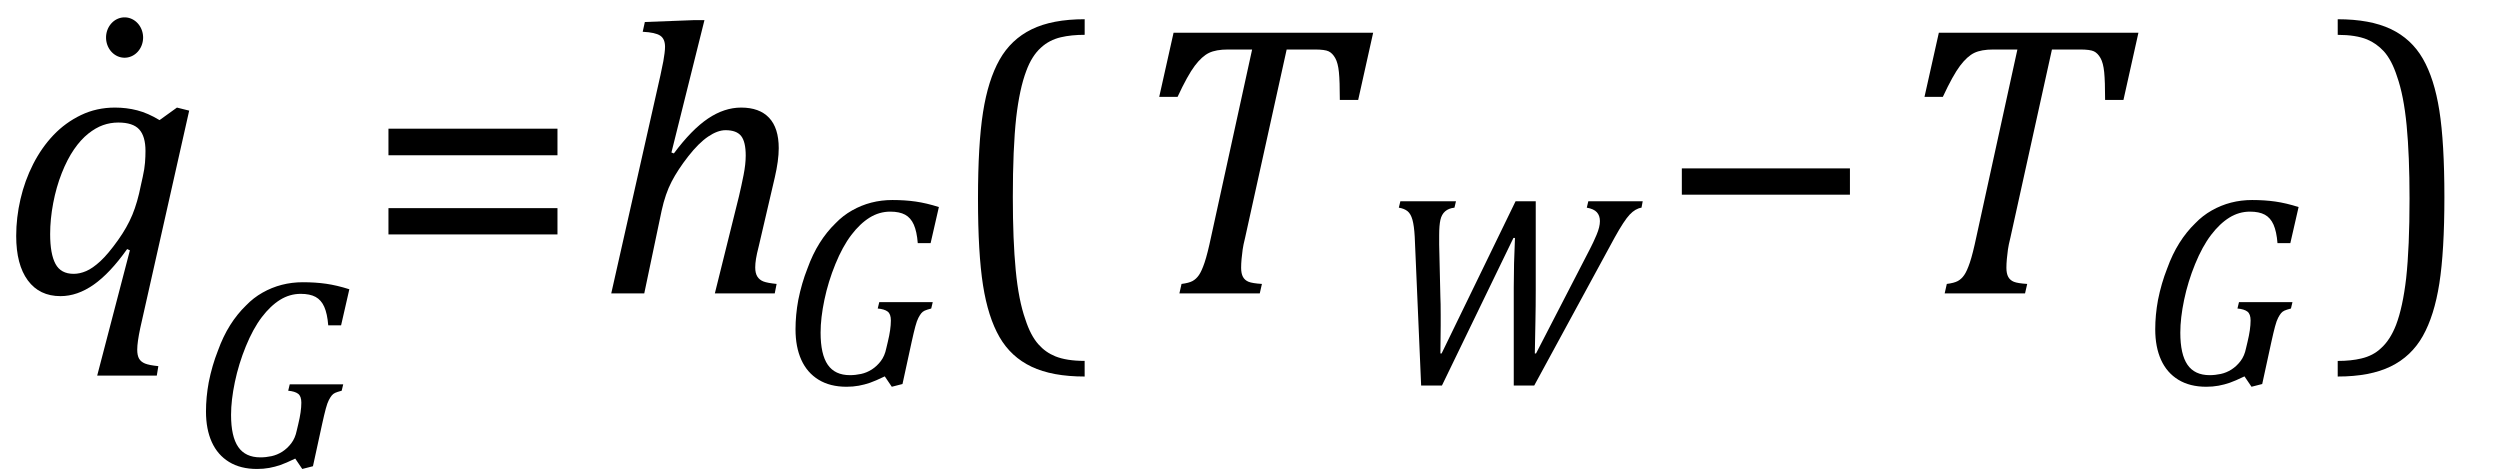
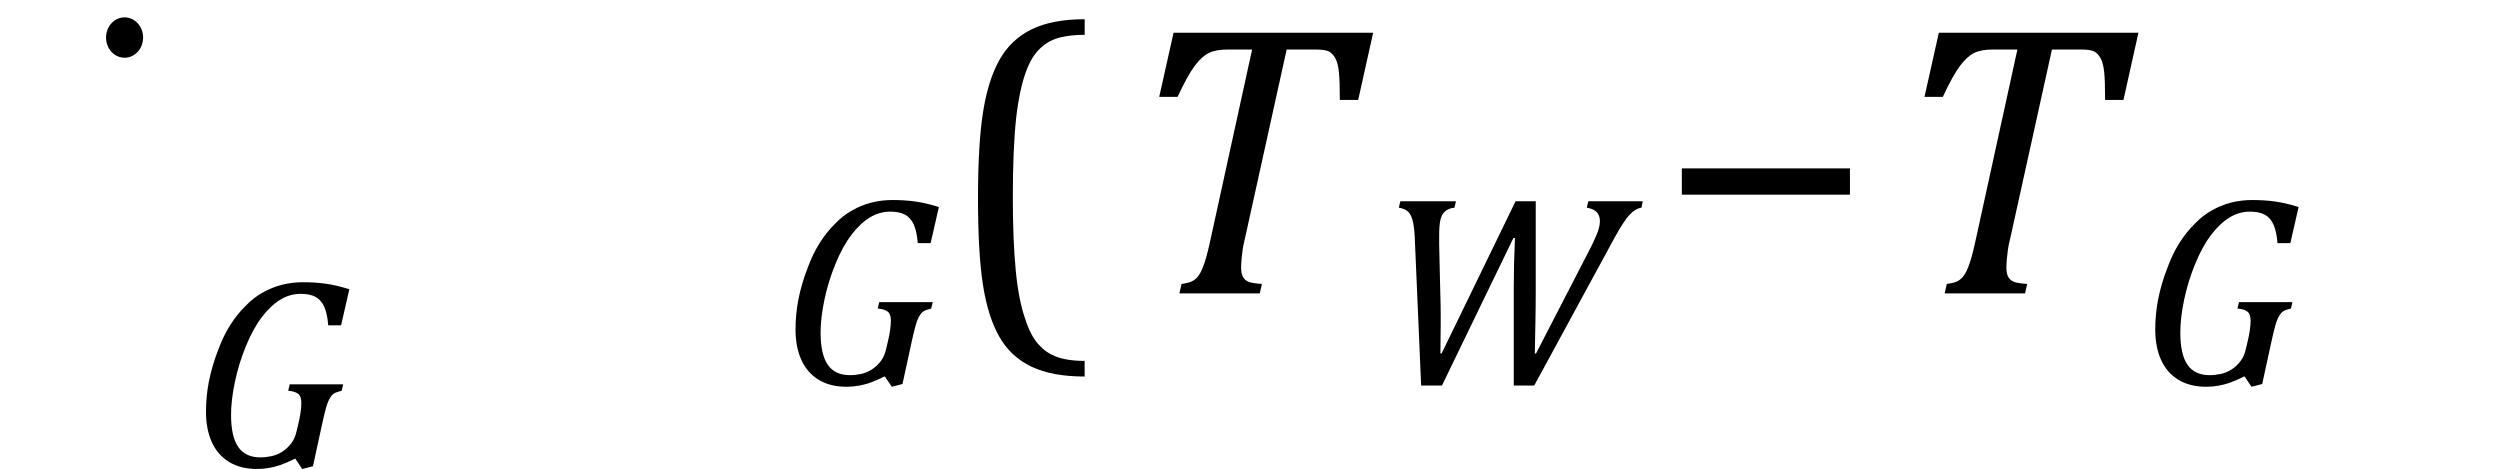
<svg xmlns="http://www.w3.org/2000/svg" xmlns:ns1="http://sodipodi.sourceforge.net/DTD/sodipodi-0.dtd" xmlns:ns2="http://www.inkscape.org/namespaces/inkscape" stroke-dasharray="none" shape-rendering="auto" font-family="'Dialog'" width="127.813" text-rendering="auto" fill-opacity="1" contentScriptType="text/ecmascript" color-interpolation="auto" color-rendering="auto" preserveAspectRatio="xMidYMid meet" font-size="12" fill="black" stroke="black" image-rendering="auto" stroke-miterlimit="10" zoomAndPan="magnify" version="1.0" stroke-linecap="square" stroke-linejoin="miter" contentStyleType="text/css" font-style="normal" height="24" stroke-width="1" stroke-dashoffset="0" font-weight="normal" stroke-opacity="1" y="-9" id="svg57" ns1:docname="flu_th_chf_eq_mp_3.svg" ns2:version="0.92.4 (5da689c313, 2019-01-14)">
  <ns1:namedview pagecolor="#ffffff" bordercolor="#666666" borderopacity="1" objecttolerance="10" gridtolerance="10" guidetolerance="10" ns2:pageopacity="0" ns2:pageshadow="2" ns2:window-width="1696" ns2:window-height="942" id="namedview59" showgrid="false" ns2:zoom="4.7100208" ns2:cx="63.9063" ns2:cy="12" ns2:window-x="0" ns2:window-y="0" ns2:window-maximized="0" ns2:current-layer="svg57" />
  <defs id="genericDefs" />
  <g style="color-interpolation:linearRGB;color-rendering:optimizeQuality;image-rendering:optimizeQuality;text-rendering:optimizeLegibility" id="g5" transform="translate(0,15)">
-     <path style="stroke:none" ns2:connector-curvature="0" id="path3" d="m 6.5,-2.266 q -0.875,1.234 -1.711,1.82 -0.836,0.586 -1.695,0.586 -1.078,0 -1.672,-0.805 -0.594,-0.805 -0.594,-2.273 0,-0.938 0.219,-1.883 Q 1.266,-5.766 1.695,-6.609 2.125,-7.453 2.734,-8.094 3.344,-8.734 4.141,-9.117 4.938,-9.5 5.875,-9.5 q 0.594,0 1.141,0.141 0.547,0.141 1.141,0.5 L 9.047,-9.5 l 0.625,0.156 -2.5,11.109 Q 7.016,2.5 7.016,2.875 q 0,0.297 0.094,0.461 0.094,0.164 0.305,0.25 0.211,0.086 0.68,0.133 L 8.016,4.203 H 4.969 L 6.641,-2.203 Z M 7.297,-5.953 Q 7.391,-6.375 7.414,-6.688 7.438,-7 7.438,-7.281 q 0,-0.75 -0.32,-1.102 -0.32,-0.352 -1.07,-0.352 -0.406,0 -0.781,0.133 -0.375,0.133 -0.758,0.438 -0.383,0.305 -0.727,0.805 -0.344,0.5 -0.625,1.211 -0.281,0.711 -0.437,1.531 -0.156,0.82 -0.156,1.586 0,1.016 0.273,1.523 Q 3.109,-1 3.766,-1 4.078,-1 4.406,-1.141 4.734,-1.281 5.133,-1.648 5.531,-2.016 6.031,-2.719 6.5,-3.375 6.766,-4.016 7.031,-4.656 7.203,-5.531 Z" />
-   </g>
+     </g>
  <g style="color-interpolation:linearRGB;color-rendering:optimizeQuality;image-rendering:optimizeQuality;text-rendering:optimizeLegibility" id="g13" transform="translate(9.672,23.867)">
    <path style="stroke:none" ns2:connector-curvature="0" id="path11" d="m 5.578,-2.188 q 0.156,-0.641 0.156,-1.094 0,-0.328 -0.164,-0.453 -0.164,-0.125 -0.508,-0.156 L 5.141,-4.219 H 7.875 l -0.078,0.328 q -0.234,0.062 -0.336,0.109 -0.102,0.047 -0.172,0.133 -0.07,0.086 -0.148,0.234 -0.078,0.148 -0.156,0.438 -0.078,0.289 -0.188,0.789 L 6.328,-0.031 5.781,0.109 5.422,-0.422 Q 4.938,-0.188 4.664,-0.094 4.391,0 4.094,0.055 3.797,0.109 3.469,0.109 2.625,0.109 2.039,-0.25 1.453,-0.609 1.156,-1.266 0.859,-1.922 0.859,-2.828 0.859,-3.562 1,-4.328 1.172,-5.188 1.469,-5.938 1.734,-6.672 2.094,-7.242 2.453,-7.812 2.906,-8.25 3.281,-8.641 3.75,-8.906 4.219,-9.172 4.734,-9.305 5.25,-9.438 5.812,-9.438 q 0.641,0 1.188,0.078 0.547,0.078 1.188,0.281 L 7.766,-7.234 H 7.109 Q 7.062,-7.828 6.906,-8.18 6.75,-8.531 6.461,-8.688 6.172,-8.844 5.703,-8.844 q -0.562,0 -1.055,0.305 -0.492,0.305 -0.938,0.891 -0.445,0.586 -0.812,1.484 -0.367,0.898 -0.562,1.828 -0.195,0.93 -0.195,1.68 0,1.109 0.367,1.641 0.367,0.531 1.133,0.531 0.281,0 0.57,-0.062 Q 4.5,-0.609 4.758,-0.773 5.016,-0.938 5.219,-1.203 5.422,-1.469 5.5,-1.859 Z" />
  </g>
  <g style="color-interpolation:linearRGB;color-rendering:optimizeQuality;image-rendering:optimizeQuality;text-rendering:optimizeLegibility" id="g17" transform="translate(18.641,15)">
-     <path style="stroke:none" ns2:connector-curvature="0" id="path15" d="m 1.219,-7.062 v -1.359 h 8.641 v 1.359 z m 0,4.047 v -1.344 h 8.641 v 1.344 z" />
-   </g>
+     </g>
  <g style="color-interpolation:linearRGB;color-rendering:optimizeQuality;image-rendering:optimizeQuality;text-rendering:optimizeLegibility" id="g21" transform="translate(30.5,15)">
-     <path style="stroke:none" ns2:connector-curvature="0" id="path19" d="M 9.109,0 H 6.047 L 7.281,-4.969 Q 7.406,-5.5 7.516,-6.055 7.625,-6.609 7.625,-7.047 q 0,-0.703 -0.234,-1 -0.234,-0.297 -0.797,-0.297 -0.406,0 -0.891,0.328 -0.484,0.328 -1.016,1.008 -0.531,0.68 -0.852,1.297 -0.32,0.617 -0.508,1.476 L 2.438,0 H 0.75 l 2.516,-11.156 q 0.109,-0.5 0.148,-0.719 0.039,-0.219 0.062,-0.406 Q 3.5,-12.469 3.5,-12.609 3.5,-13.016 3.25,-13.18 3,-13.344 2.359,-13.375 l 0.109,-0.5 2.469,-0.094 h 0.578 l -1.688,6.766 0.125,0.047 Q 4.859,-8.375 5.695,-8.938 6.531,-9.5 7.391,-9.5 q 0.938,0 1.43,0.523 0.492,0.523 0.492,1.555 0,0.625 -0.203,1.5 l -0.812,3.484 q -0.109,0.422 -0.148,0.672 -0.039,0.25 -0.039,0.438 0,0.297 0.109,0.469 0.109,0.172 0.312,0.25 0.203,0.078 0.672,0.125 z" />
-   </g>
+     </g>
  <g style="color-interpolation:linearRGB;color-rendering:optimizeQuality;image-rendering:optimizeQuality;text-rendering:optimizeLegibility" id="g25" transform="translate(39.812,19.664)">
    <path style="stroke:none" ns2:connector-curvature="0" id="path23" d="m 5.578,-2.188 q 0.156,-0.641 0.156,-1.094 0,-0.328 -0.164,-0.453 -0.164,-0.125 -0.508,-0.156 L 5.141,-4.219 H 7.875 l -0.078,0.328 q -0.234,0.062 -0.336,0.109 -0.102,0.047 -0.172,0.133 -0.07,0.086 -0.148,0.234 -0.078,0.148 -0.156,0.438 -0.078,0.289 -0.188,0.789 L 6.328,-0.031 5.781,0.109 5.422,-0.422 Q 4.938,-0.188 4.664,-0.094 4.391,0 4.094,0.055 3.797,0.109 3.469,0.109 2.625,0.109 2.039,-0.25 1.453,-0.609 1.156,-1.266 0.859,-1.922 0.859,-2.828 0.859,-3.562 1,-4.328 1.172,-5.188 1.469,-5.938 1.734,-6.672 2.094,-7.242 2.453,-7.812 2.906,-8.25 3.281,-8.641 3.75,-8.906 4.219,-9.172 4.734,-9.305 5.25,-9.438 5.812,-9.438 q 0.641,0 1.188,0.078 0.547,0.078 1.188,0.281 L 7.766,-7.234 H 7.109 Q 7.062,-7.828 6.906,-8.18 6.75,-8.531 6.461,-8.688 6.172,-8.844 5.703,-8.844 q -0.562,0 -1.055,0.305 -0.492,0.305 -0.938,0.891 -0.445,0.586 -0.812,1.484 -0.367,0.898 -0.562,1.828 -0.195,0.93 -0.195,1.68 0,1.109 0.367,1.641 0.367,0.531 1.133,0.531 0.281,0 0.57,-0.062 Q 4.5,-0.609 4.758,-0.773 5.016,-0.938 5.219,-1.203 5.422,-1.469 5.5,-1.859 Z" />
  </g>
  <g style="color-interpolation:linearRGB;color-rendering:optimizeQuality;image-rendering:optimizeQuality;text-rendering:optimizeLegibility" id="g29" transform="translate(48.234,15)">
    <path style="stroke:none" ns2:connector-curvature="0" id="path27" d="M 7.219,4.25 Q 5.562,4.25 4.508,3.75 3.453,3.25 2.867,2.234 2.281,1.219 2.023,-0.414 1.766,-2.047 1.766,-4.844 q 0,-2.781 0.258,-4.422 0.258,-1.641 0.844,-2.68 0.586,-1.039 1.641,-1.555 1.055,-0.516 2.711,-0.516 v 0.797 q -0.688,0 -1.219,0.125 -0.594,0.141 -1.016,0.531 -0.469,0.422 -0.75,1.188 -0.344,0.906 -0.516,2.391 -0.172,1.578 -0.172,4.062 0,2.203 0.148,3.742 0.148,1.539 0.492,2.508 0.266,0.828 0.672,1.281 0.359,0.406 0.859,0.609 0.578,0.234 1.5,0.234 z" />
  </g>
  <g style="color-interpolation:linearRGB;color-rendering:optimizeQuality;image-rendering:optimizeQuality;text-rendering:optimizeLegibility" id="g33" transform="translate(57.453,15)">
    <path style="stroke:none" ns2:connector-curvature="0" id="path31" d="M 6.953,0 H 2.844 l 0.109,-0.484 q 0.375,-0.047 0.562,-0.148 0.188,-0.102 0.328,-0.305 0.141,-0.203 0.289,-0.641 0.148,-0.438 0.336,-1.328 l 2.094,-9.563 H 5.328 q -0.609,0 -0.969,0.172 Q 4,-12.125 3.633,-11.641 3.266,-11.156 2.75,-10.047 H 1.812 l 0.734,-3.281 H 12.75 l -0.766,3.438 h -0.938 q 0,-0.953 -0.047,-1.422 -0.047,-0.469 -0.188,-0.719 -0.141,-0.25 -0.336,-0.344 -0.195,-0.094 -0.711,-0.094 H 8.328 l -2.125,9.625 Q 6.109,-2.469 6.078,-2.242 6.047,-2.016 6.023,-1.766 6,-1.516 6,-1.312 q 0,0.297 0.094,0.469 0.094,0.172 0.289,0.25 0.195,0.078 0.68,0.109 z" />
  </g>
  <g style="color-interpolation:linearRGB;color-rendering:optimizeQuality;image-rendering:optimizeQuality;text-rendering:optimizeLegibility" id="g37" transform="translate(70.203,19.617)">
    <path style="stroke:none" ns2:connector-curvature="0" id="path35" d="m 7.188,0.094 v -5.016 q 0,-1.203 0.062,-2.531 H 7.172 L 3.516,0.094 H 2.453 L 2.125,-7.516 Q 2.094,-8.078 2.008,-8.383 1.922,-8.688 1.758,-8.82 1.594,-8.953 1.312,-9 L 1.391,-9.328 H 4.234 L 4.156,-9 Q 3.859,-8.969 3.68,-8.812 3.5,-8.656 3.438,-8.375 3.375,-8.094 3.375,-7.594 v 0.234 q 0,0.125 0,0.25 l 0.062,2.672 q 0.016,0.297 0.016,0.906 v 0.547 L 3.438,-1.547 H 3.5 l 3.781,-7.781 h 1.031 v 4.562 q 0,0.812 -0.016,1.578 l -0.031,1.641 h 0.062 l 2.766,-5.359 q 0.156,-0.297 0.328,-0.703 0.172,-0.406 0.172,-0.703 0,-0.281 -0.156,-0.453 Q 11.281,-8.938 10.922,-9 L 11,-9.328 h 2.781 L 13.719,-9 q -0.313,0.047 -0.602,0.352 -0.289,0.305 -0.773,1.18 L 8.234,0.094 Z" />
  </g>
  <g style="color-interpolation:linearRGB;color-rendering:optimizeQuality;image-rendering:optimizeQuality;text-rendering:optimizeLegibility" id="g41" transform="translate(84.75,15)">
    <path style="stroke:none" ns2:connector-curvature="0" id="path39" d="m 1.234,-5.047 v -1.344 h 8.594 v 1.344 z" />
  </g>
  <g style="color-interpolation:linearRGB;color-rendering:optimizeQuality;image-rendering:optimizeQuality;text-rendering:optimizeLegibility" id="g45" transform="translate(96.578,15)">
    <path style="stroke:none" ns2:connector-curvature="0" id="path43" d="M 6.953,0 H 2.844 l 0.109,-0.484 q 0.375,-0.047 0.562,-0.148 0.188,-0.102 0.328,-0.305 0.141,-0.203 0.289,-0.641 0.148,-0.438 0.336,-1.328 l 2.094,-9.563 H 5.328 q -0.609,0 -0.969,0.172 Q 4,-12.125 3.633,-11.641 3.266,-11.156 2.75,-10.047 H 1.812 l 0.734,-3.281 H 12.75 l -0.766,3.438 h -0.938 q 0,-0.953 -0.047,-1.422 -0.047,-0.469 -0.188,-0.719 -0.141,-0.25 -0.336,-0.344 -0.195,-0.094 -0.711,-0.094 H 8.328 l -2.125,9.625 Q 6.109,-2.469 6.078,-2.242 6.047,-2.016 6.023,-1.766 6,-1.516 6,-1.312 q 0,0.297 0.094,0.469 0.094,0.172 0.289,0.25 0.195,0.078 0.68,0.109 z" />
  </g>
  <g style="color-interpolation:linearRGB;color-rendering:optimizeQuality;image-rendering:optimizeQuality;text-rendering:optimizeLegibility" id="g49" transform="translate(109.328,19.664)">
    <path style="stroke:none" ns2:connector-curvature="0" id="path47" d="m 5.578,-2.188 q 0.156,-0.641 0.156,-1.094 0,-0.328 -0.164,-0.453 -0.164,-0.125 -0.508,-0.156 L 5.141,-4.219 H 7.875 l -0.078,0.328 q -0.234,0.062 -0.336,0.109 -0.102,0.047 -0.172,0.133 -0.07,0.086 -0.148,0.234 -0.078,0.148 -0.156,0.438 -0.078,0.289 -0.188,0.789 L 6.328,-0.031 5.781,0.109 5.422,-0.422 Q 4.938,-0.188 4.664,-0.094 4.391,0 4.094,0.055 3.797,0.109 3.469,0.109 2.625,0.109 2.039,-0.25 1.453,-0.609 1.156,-1.266 0.859,-1.922 0.859,-2.828 0.859,-3.562 1,-4.328 1.172,-5.188 1.469,-5.938 1.734,-6.672 2.094,-7.242 2.453,-7.812 2.906,-8.25 3.281,-8.641 3.75,-8.906 4.219,-9.172 4.734,-9.305 5.25,-9.438 5.812,-9.438 q 0.641,0 1.188,0.078 0.547,0.078 1.188,0.281 L 7.766,-7.234 H 7.109 Q 7.062,-7.828 6.906,-8.18 6.75,-8.531 6.461,-8.688 6.172,-8.844 5.703,-8.844 q -0.562,0 -1.055,0.305 -0.492,0.305 -0.938,0.891 -0.445,0.586 -0.812,1.484 -0.367,0.898 -0.562,1.828 -0.195,0.93 -0.195,1.68 0,1.109 0.367,1.641 0.367,0.531 1.133,0.531 0.281,0 0.57,-0.062 Q 4.5,-0.609 4.758,-0.773 5.016,-0.938 5.219,-1.203 5.422,-1.469 5.5,-1.859 Z" />
  </g>
  <g style="color-interpolation:linearRGB;color-rendering:optimizeQuality;image-rendering:optimizeQuality;text-rendering:optimizeLegibility" id="g53" transform="translate(119.094,15)">
-     <path style="stroke:none" ns2:connector-curvature="0" id="path51" d="m 0.422,-14.016 q 1.656,0 2.711,0.5 1.055,0.5 1.641,1.516 0.586,1.016 0.844,2.648 0.258,1.633 0.258,4.43 0,2.766 -0.258,4.414 Q 5.359,1.141 4.773,2.18 4.188,3.219 3.133,3.734 2.078,4.25 0.422,4.25 V 3.453 q 0.688,0 1.203,-0.125 Q 2.234,3.188 2.641,2.797 3.109,2.375 3.406,1.609 3.75,0.703 3.922,-0.781 q 0.172,-1.578 0.172,-4.063 0,-2.203 -0.148,-3.742 -0.148,-1.539 -0.492,-2.508 -0.266,-0.828 -0.672,-1.281 -0.375,-0.406 -0.859,-0.609 -0.578,-0.234 -1.5,-0.234 z" />
-   </g>
+     </g>
  <path style="font-style:normal;font-weight:normal;font-size:12px;font-family:Dialog;opacity:1;color-interpolation:auto;fill:#000000;fill-opacity:1;stroke:#000000;stroke-width:0.1;stroke-linecap:square;stroke-linejoin:bevel;stroke-miterlimit:10;stroke-dasharray:none;stroke-dashoffset:0;stroke-opacity:1;paint-order:fill markers stroke;color-rendering:auto;image-rendering:auto;shape-rendering:auto;text-rendering:auto" id="path837" ns1:type="arc" ns1:cx="6.369092" ns1:cy="1.9194206" ns1:rx="0.89732987" ns1:ry="0.98188007" ns1:start="0" ns1:end="6.2670236" ns1:open="true" d="M 7.266,1.919 A 0.897,0.982 0 0 1 6.373,2.901 0.897,0.982 0 0 1 5.472,1.927 0.897,0.982 0 0 1 6.358,0.938 0.897,0.982 0 0 1 7.266,1.904" />
</svg>